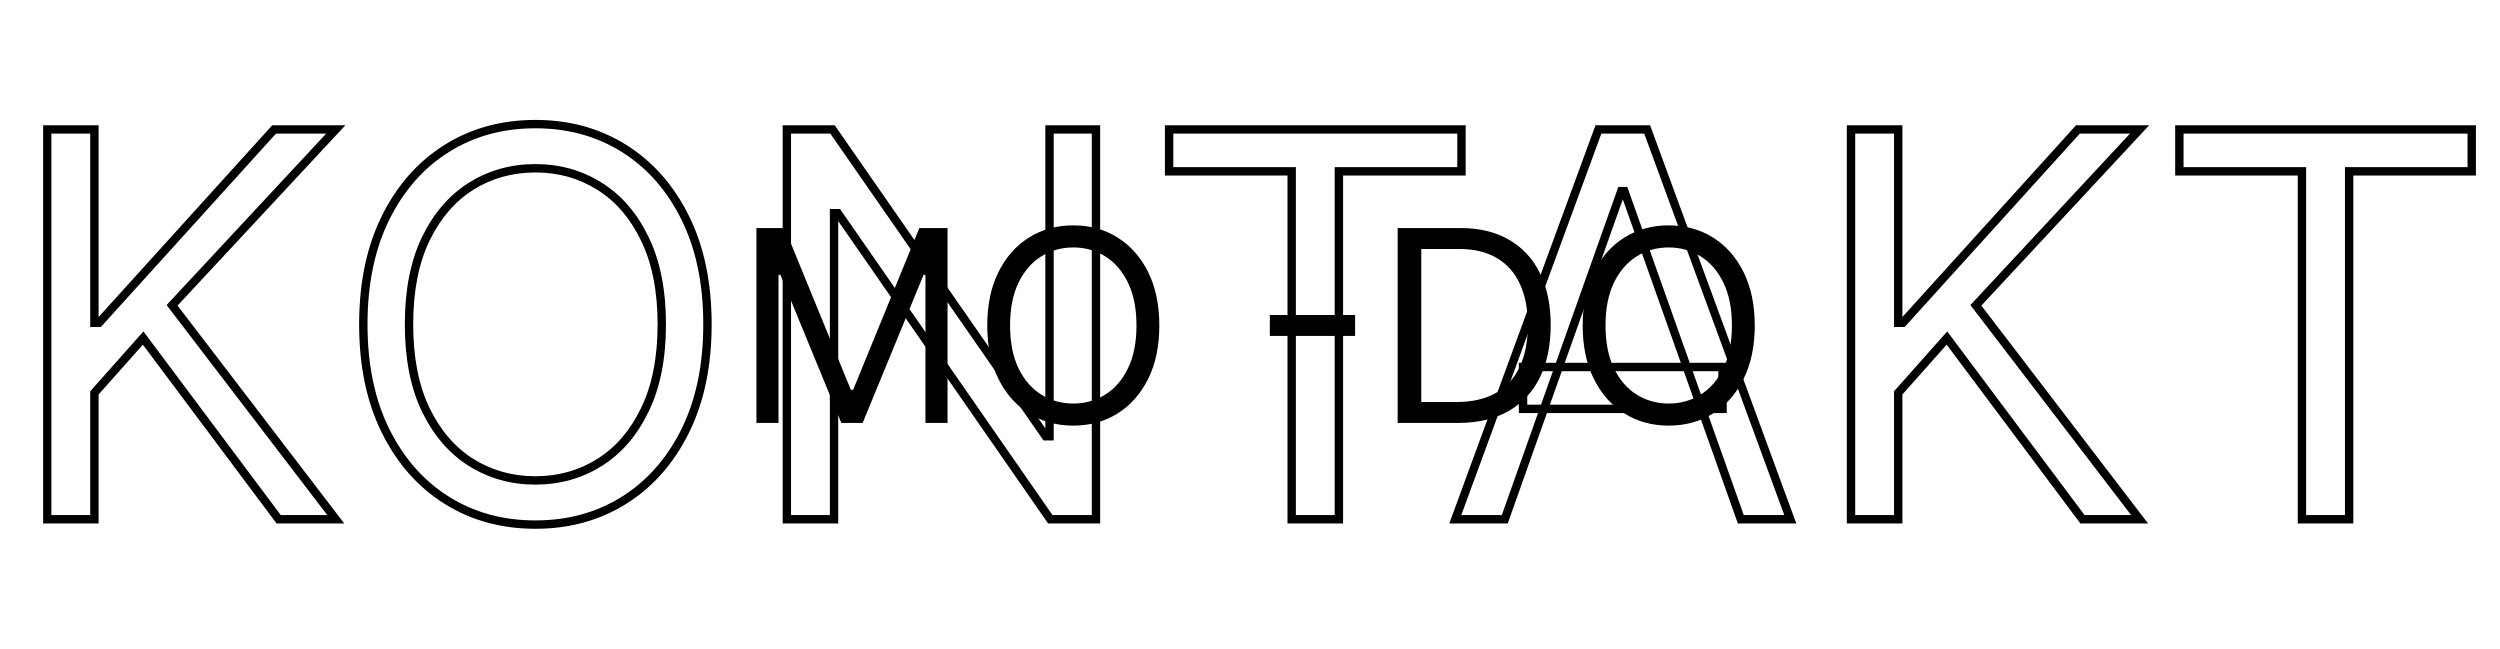
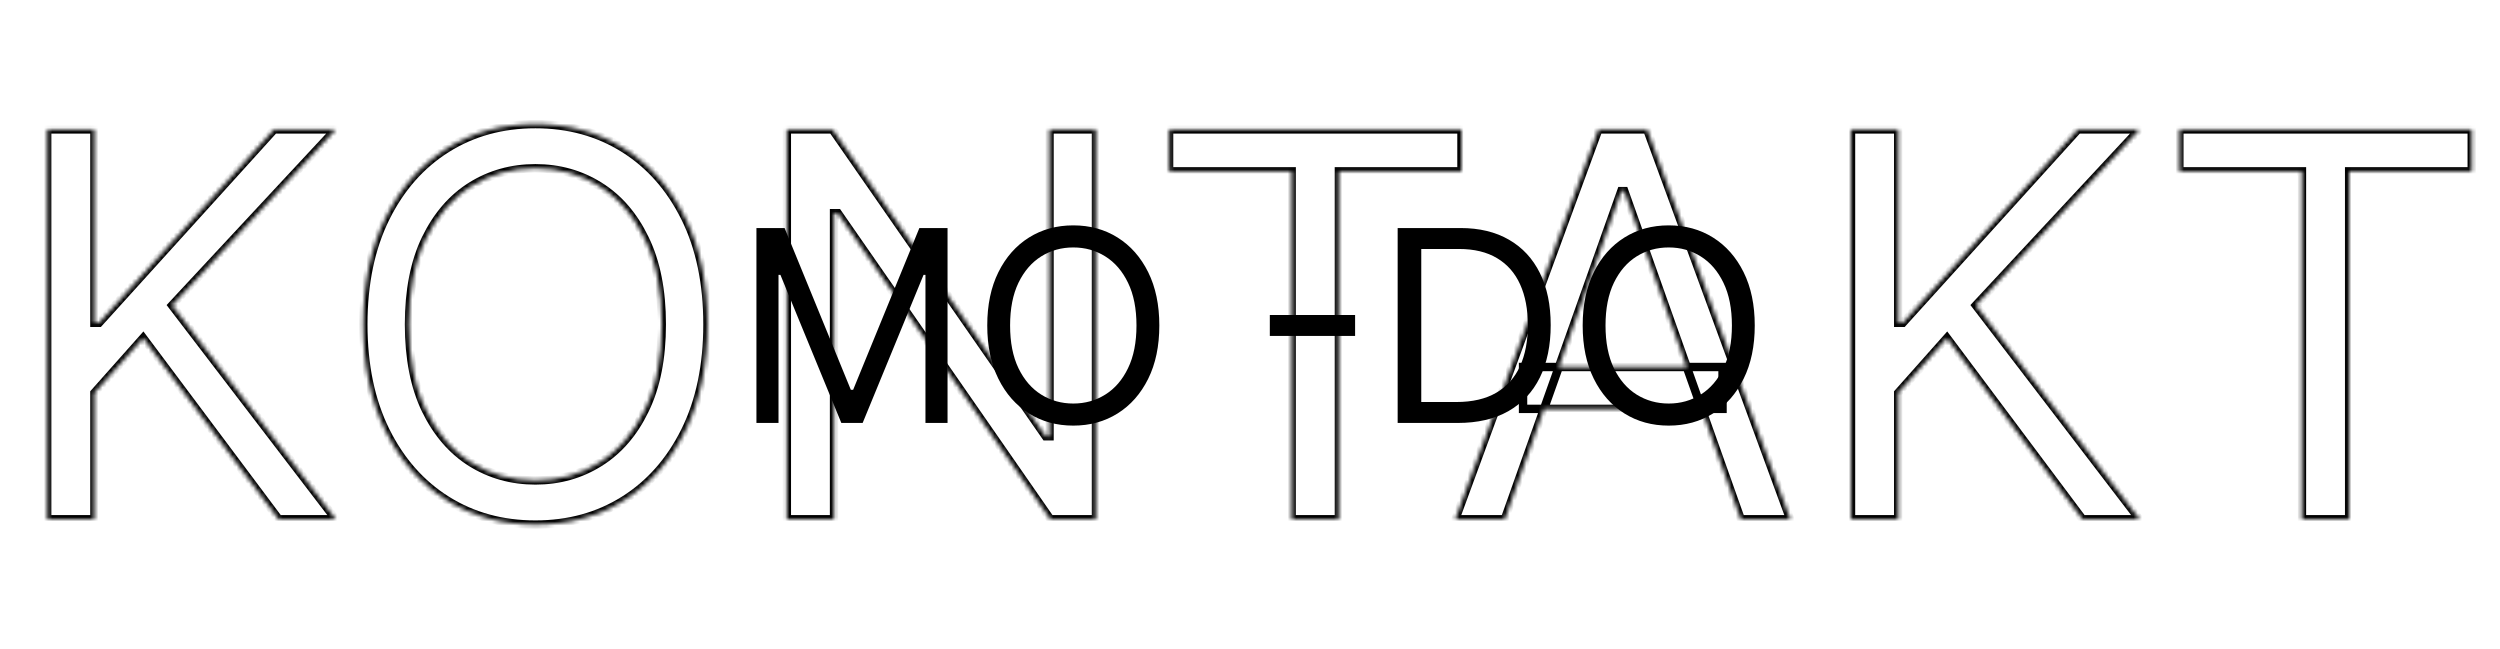
<svg xmlns="http://www.w3.org/2000/svg" width="597" height="155" viewBox="0 0 597 155" fill="none">
  <mask id="path-1-outside-1_2034_12" maskUnits="userSpaceOnUse" x="10" y="28" width="582" height="99" fill="black">
-     <rect fill="white" x="10" y="28" width="582" height="99" />
    <path d="M11.273 124V30.909H22.546V77.091H23.636L65.454 30.909H80.182L41.091 72.909L80.182 124H66.546L34.182 80.727L22.546 93.818V124H11.273ZM168.943 77.454C168.943 87.273 167.17 95.758 163.625 102.909C160.08 110.061 155.216 115.576 149.034 119.455C142.852 123.333 135.792 125.273 127.852 125.273C119.913 125.273 112.852 123.333 106.67 119.455C100.489 115.576 95.625 110.061 92.079 102.909C88.534 95.758 86.761 87.273 86.761 77.454C86.761 67.636 88.534 59.151 92.079 52C95.625 44.849 100.489 39.333 106.67 35.455C112.852 31.576 119.913 29.636 127.852 29.636C135.792 29.636 142.852 31.576 149.034 35.455C155.216 39.333 160.08 44.849 163.625 52C167.17 59.151 168.943 67.636 168.943 77.454ZM158.034 77.454C158.034 69.394 156.686 62.591 153.989 57.045C151.322 51.5 147.701 47.303 143.125 44.455C138.58 41.606 133.489 40.182 127.852 40.182C122.216 40.182 117.11 41.606 112.534 44.455C107.989 47.303 104.367 51.5 101.67 57.045C99.004 62.591 97.671 69.394 97.671 77.454C97.671 85.515 99.004 92.318 101.67 97.864C104.367 103.409 107.989 107.606 112.534 110.455C117.11 113.303 122.216 114.727 127.852 114.727C133.489 114.727 138.58 113.303 143.125 110.455C147.701 107.606 151.322 103.409 153.989 97.864C156.686 92.318 158.034 85.515 158.034 77.454ZM261.716 30.909V124H250.807L200.08 50.909H199.17V124H187.898V30.909H198.807L249.716 104.182H250.625V30.909H261.716ZM279.182 40.909V30.909H349V40.909H319.727V124H308.455V40.909H279.182ZM359.341 124H347.523L381.705 30.909H393.341L427.523 124H415.705L387.886 45.636H387.159L359.341 124ZM363.705 87.636H411.341V97.636H363.705V87.636ZM442.023 124V30.909H453.295V77.091H454.386L496.205 30.909H510.932L471.841 72.909L510.932 124H497.295L464.932 80.727L453.295 93.818V124H442.023ZM520.432 40.909V30.909H590.25V40.909H560.977V124H549.705V40.909H520.432Z" />
  </mask>
  <path d="M11.273 124H10.273V125H11.273V124ZM11.273 30.909V29.909H10.273V30.909H11.273ZM22.546 30.909H23.546V29.909H22.546V30.909ZM22.546 77.091H21.546V78.091H22.546V77.091ZM23.636 77.091V78.091H24.08L24.378 77.762L23.636 77.091ZM65.454 30.909V29.909H65.011L64.713 30.238L65.454 30.909ZM80.182 30.909L80.914 31.59L82.479 29.909H80.182V30.909ZM41.091 72.909L40.359 72.228L39.783 72.846L40.297 73.517L41.091 72.909ZM80.182 124V125H82.206L80.976 123.392L80.182 124ZM66.546 124L65.745 124.599L66.045 125H66.546V124ZM34.182 80.727L34.983 80.128L34.249 79.147L33.434 80.063L34.182 80.727ZM22.546 93.818L21.798 93.154L21.546 93.438V93.818H22.546ZM22.546 124V125H23.546V124H22.546ZM12.273 124V30.909H10.273V124H12.273ZM11.273 31.909H22.546V29.909H11.273V31.909ZM21.546 30.909V77.091H23.546V30.909H21.546ZM22.546 78.091H23.636V76.091H22.546V78.091ZM24.378 77.762L66.196 31.58L64.713 30.238L22.895 76.42L24.378 77.762ZM65.454 31.909H80.182V29.909H65.454V31.909ZM79.45 30.228L40.359 72.228L41.823 73.59L80.914 31.59L79.45 30.228ZM40.297 73.517L79.388 124.608L80.976 123.392L41.885 72.301L40.297 73.517ZM80.182 123H66.546V125H80.182V123ZM67.346 123.401L34.983 80.128L33.381 81.326L65.745 124.599L67.346 123.401ZM33.434 80.063L21.798 93.154L23.293 94.483L34.929 81.392L33.434 80.063ZM21.546 93.818V124H23.546V93.818H21.546ZM22.546 123H11.273V125H22.546V123ZM163.625 102.909L162.729 102.465L162.729 102.465L163.625 102.909ZM149.034 119.455L149.566 120.302L149.566 120.302L149.034 119.455ZM106.67 119.455L106.139 120.302L106.139 120.302L106.67 119.455ZM92.079 102.909L92.975 102.465L92.975 102.465L92.079 102.909ZM92.079 52L91.184 51.556L92.079 52ZM149.034 35.455L149.566 34.608L149.566 34.608L149.034 35.455ZM163.625 52L162.729 52.444L162.729 52.444L163.625 52ZM153.989 57.045L153.087 57.479L153.089 57.483L153.989 57.045ZM143.125 44.455L142.594 45.302L142.597 45.303L143.125 44.455ZM112.534 44.455L112.006 43.606L112.003 43.607L112.534 44.455ZM101.67 57.045L100.771 56.608L100.769 56.612L101.67 57.045ZM101.67 97.864L100.769 98.297L100.771 98.301L101.67 97.864ZM112.534 110.455L112.003 111.302L112.006 111.303L112.534 110.455ZM143.125 110.455L142.597 109.606L142.594 109.607L143.125 110.455ZM153.989 97.864L153.089 97.426L153.087 97.43L153.989 97.864ZM167.943 77.454C167.943 87.153 166.192 95.48 162.729 102.465L164.521 103.353C168.149 96.036 169.943 87.392 169.943 77.454H167.943ZM162.729 102.465C159.258 109.467 154.514 114.836 148.503 118.607L149.566 120.302C155.918 116.316 160.901 110.654 164.521 103.353L162.729 102.465ZM148.503 118.607C142.494 122.378 135.621 124.273 127.852 124.273V126.273C135.963 126.273 143.211 124.289 149.566 120.302L148.503 118.607ZM127.852 124.273C120.084 124.273 113.211 122.378 107.202 118.607L106.139 120.302C112.494 124.289 119.742 126.273 127.852 126.273V124.273ZM107.202 118.607C101.191 114.836 96.447 109.467 92.975 102.465L91.184 103.353C94.803 110.654 99.786 116.316 106.139 120.302L107.202 118.607ZM92.975 102.465C89.512 95.48 87.761 87.153 87.761 77.454H85.761C85.761 87.392 87.556 96.036 91.184 103.353L92.975 102.465ZM87.761 77.454C87.761 67.756 89.512 59.429 92.975 52.444L91.184 51.556C87.556 58.873 85.761 67.517 85.761 77.454H87.761ZM92.975 52.444C96.447 45.442 101.191 40.073 107.202 36.302L106.139 34.608C99.786 38.593 94.803 44.255 91.184 51.556L92.975 52.444ZM107.202 36.302C113.211 32.532 120.084 30.636 127.852 30.636V28.636C119.742 28.636 112.494 30.62 106.139 34.608L107.202 36.302ZM127.852 30.636C135.621 30.636 142.494 32.532 148.503 36.302L149.566 34.608C143.211 30.62 135.963 28.636 127.852 28.636V30.636ZM148.503 36.302C154.514 40.073 159.258 45.442 162.729 52.444L164.521 51.556C160.901 44.255 155.918 38.593 149.566 34.608L148.503 36.302ZM162.729 52.444C166.192 59.429 167.943 67.756 167.943 77.454H169.943C169.943 67.517 168.149 58.873 164.521 51.556L162.729 52.444ZM159.034 77.454C159.034 69.287 157.668 62.325 154.888 56.608L153.089 57.483C155.703 62.857 157.034 69.501 157.034 77.454H159.034ZM154.89 56.612C152.153 50.92 148.412 46.568 143.653 43.606L142.597 45.303C146.989 48.038 150.491 52.08 153.087 57.479L154.89 56.612ZM143.656 43.607C138.943 40.654 133.666 39.182 127.852 39.182V41.182C133.311 41.182 138.216 42.558 142.594 45.302L143.656 43.607ZM127.852 39.182C122.038 39.182 116.747 40.654 112.006 43.606L113.063 45.303C117.472 42.558 122.394 41.182 127.852 41.182V39.182ZM112.003 43.607C107.276 46.569 103.538 50.92 100.771 56.608L102.57 57.483C105.197 52.08 108.701 48.037 113.065 45.302L112.003 43.607ZM100.769 56.612C98.021 62.328 96.671 69.288 96.671 77.454H98.671C98.671 69.499 99.987 62.854 102.572 57.479L100.769 56.612ZM96.671 77.454C96.671 85.621 98.021 92.581 100.769 98.297L102.572 97.43C99.987 92.055 98.671 85.41 98.671 77.454H96.671ZM100.771 98.301C103.538 103.989 107.276 108.34 112.003 111.302L113.065 109.607C108.701 106.872 105.197 102.829 102.57 97.426L100.771 98.301ZM112.006 111.303C116.747 114.255 122.038 115.727 127.852 115.727V113.727C122.394 113.727 117.472 112.351 113.063 109.606L112.006 111.303ZM127.852 115.727C133.666 115.727 138.943 114.255 143.656 111.302L142.594 109.607C138.216 112.351 133.311 113.727 127.852 113.727V115.727ZM143.653 111.303C148.412 108.341 152.153 103.989 154.89 98.297L153.087 97.43C150.491 102.829 146.989 106.871 142.597 109.606L143.653 111.303ZM154.888 98.301C157.668 92.584 159.034 85.622 159.034 77.454H157.034C157.034 85.408 155.703 92.052 153.089 97.426L154.888 98.301ZM261.716 30.909H262.716V29.909H261.716V30.909ZM261.716 124V125H262.716V124H261.716ZM250.807 124L249.985 124.57L250.284 125H250.807V124ZM200.08 50.909L200.901 50.339L200.603 49.909H200.08V50.909ZM199.17 50.909V49.909H198.17V50.909H199.17ZM199.17 124V125H200.17V124H199.17ZM187.898 124H186.898V125H187.898V124ZM187.898 30.909V29.909H186.898V30.909H187.898ZM198.807 30.909L199.628 30.338L199.33 29.909H198.807V30.909ZM249.716 104.182L248.895 104.752L249.193 105.182H249.716V104.182ZM250.625 104.182V105.182H251.625V104.182H250.625ZM250.625 30.909V29.909H249.625V30.909H250.625ZM260.716 30.909V124H262.716V30.909H260.716ZM261.716 123H250.807V125H261.716V123ZM251.628 123.43L200.901 50.339L199.258 51.479L249.985 124.57L251.628 123.43ZM200.08 49.909H199.17V51.909H200.08V49.909ZM198.17 50.909V124H200.17V50.909H198.17ZM199.17 123H187.898V125H199.17V123ZM188.898 124V30.909H186.898V124H188.898ZM187.898 31.909H198.807V29.909H187.898V31.909ZM197.986 31.48L248.895 104.752L250.537 103.611L199.628 30.338L197.986 31.48ZM249.716 105.182H250.625V103.182H249.716V105.182ZM251.625 104.182V30.909H249.625V104.182H251.625ZM250.625 31.909H261.716V29.909H250.625V31.909ZM279.182 40.909H278.182V41.909H279.182V40.909ZM279.182 30.909V29.909H278.182V30.909H279.182ZM349 30.909H350V29.909H349V30.909ZM349 40.909V41.909H350V40.909H349ZM319.727 40.909V39.909H318.727V40.909H319.727ZM319.727 124V125H320.727V124H319.727ZM308.455 124H307.455V125H308.455V124ZM308.455 40.909H309.455V39.909H308.455V40.909ZM280.182 40.909V30.909H278.182V40.909H280.182ZM279.182 31.909H349V29.909H279.182V31.909ZM348 30.909V40.909H350V30.909H348ZM349 39.909H319.727V41.909H349V39.909ZM318.727 40.909V124H320.727V40.909H318.727ZM319.727 123H308.455V125H319.727V123ZM309.455 124V40.909H307.455V124H309.455ZM308.455 39.909H279.182V41.909H308.455V39.909ZM359.341 124V125H360.047L360.283 124.335L359.341 124ZM347.523 124L346.584 123.655L346.09 125H347.523V124ZM381.705 30.909V29.909H381.006L380.766 30.564L381.705 30.909ZM393.341 30.909L394.28 30.564L394.039 29.909H393.341V30.909ZM427.523 124V125H428.955L428.461 123.655L427.523 124ZM415.705 124L414.762 124.335L414.998 125H415.705V124ZM387.886 45.636L388.829 45.302L388.593 44.636H387.886V45.636ZM387.159 45.636V44.636H386.453L386.217 45.302L387.159 45.636ZM363.705 87.636V86.636H362.705V87.636H363.705ZM411.341 87.636H412.341V86.636H411.341V87.636ZM411.341 97.636V98.636H412.341V97.636H411.341ZM363.705 97.636H362.705V98.636H363.705V97.636ZM359.341 123H347.523V125H359.341V123ZM348.461 124.345L382.643 31.254L380.766 30.564L346.584 123.655L348.461 124.345ZM381.705 31.909H393.341V29.909H381.705V31.909ZM392.402 31.254L426.584 124.345L428.461 123.655L394.28 30.564L392.402 31.254ZM427.523 123H415.705V125H427.523V123ZM416.647 123.665L388.829 45.302L386.944 45.971L414.762 124.335L416.647 123.665ZM387.886 44.636H387.159V46.636H387.886V44.636ZM386.217 45.302L358.399 123.665L360.283 124.335L388.101 45.971L386.217 45.302ZM363.705 88.636H411.341V86.636H363.705V88.636ZM410.341 87.636V97.636H412.341V87.636H410.341ZM411.341 96.636H363.705V98.636H411.341V96.636ZM364.705 97.636V87.636H362.705V97.636H364.705ZM442.023 124H441.023V125H442.023V124ZM442.023 30.909V29.909H441.023V30.909H442.023ZM453.295 30.909H454.295V29.909H453.295V30.909ZM453.295 77.091H452.295V78.091H453.295V77.091ZM454.386 77.091V78.091H454.83L455.128 77.762L454.386 77.091ZM496.205 30.909V29.909H495.761L495.463 30.238L496.205 30.909ZM510.932 30.909L511.664 31.59L513.229 29.909H510.932V30.909ZM471.841 72.909L471.109 72.228L470.534 72.846L471.047 73.517L471.841 72.909ZM510.932 124V125H512.956L511.726 123.392L510.932 124ZM497.295 124L496.495 124.599L496.795 125H497.295V124ZM464.932 80.727L465.733 80.128L464.999 79.147L464.184 80.063L464.932 80.727ZM453.295 93.818L452.548 93.154L452.295 93.438V93.818H453.295ZM453.295 124V125H454.295V124H453.295ZM443.023 124V30.909H441.023V124H443.023ZM442.023 31.909H453.295V29.909H442.023V31.909ZM452.295 30.909V77.091H454.295V30.909H452.295ZM453.295 78.091H454.386V76.091H453.295V78.091ZM455.128 77.762L496.946 31.58L495.463 30.238L453.645 76.42L455.128 77.762ZM496.205 31.909H510.932V29.909H496.205V31.909ZM510.2 30.228L471.109 72.228L472.573 73.59L511.664 31.59L510.2 30.228ZM471.047 73.517L510.138 124.608L511.726 123.392L472.635 72.301L471.047 73.517ZM510.932 123H497.295V125H510.932V123ZM498.096 123.401L465.733 80.128L464.131 81.326L496.495 124.599L498.096 123.401ZM464.184 80.063L452.548 93.154L454.043 94.483L465.679 81.392L464.184 80.063ZM452.295 93.818V124H454.295V93.818H452.295ZM453.295 123H442.023V125H453.295V123ZM520.432 40.909H519.432V41.909H520.432V40.909ZM520.432 30.909V29.909H519.432V30.909H520.432ZM590.25 30.909H591.25V29.909H590.25V30.909ZM590.25 40.909V41.909H591.25V40.909H590.25ZM560.977 40.909V39.909H559.977V40.909H560.977ZM560.977 124V125H561.977V124H560.977ZM549.705 124H548.705V125H549.705V124ZM549.705 40.909H550.705V39.909H549.705V40.909ZM521.432 40.909V30.909H519.432V40.909H521.432ZM520.432 31.909H590.25V29.909H520.432V31.909ZM589.25 30.909V40.909H591.25V30.909H589.25ZM590.25 39.909H560.977V41.909H590.25V39.909ZM559.977 40.909V124H561.977V40.909H559.977ZM560.977 123H549.705V125H560.977V123ZM550.705 124V40.909H548.705V124H550.705ZM549.705 39.909H520.432V41.909H549.705V39.909Z" fill="black" mask="url(#path-1-outside-1_2034_12)" />
  <path d="M180.636 54.455H187.364L203.182 93.091H203.727L219.545 54.455H226.273V101H221V65.636H220.545L206 101H200.909L186.364 65.636H185.909V101H180.636V54.455ZM276.847 77.727C276.847 82.636 275.96 86.879 274.188 90.454C272.415 94.03 269.983 96.788 266.892 98.727C263.801 100.667 260.271 101.636 256.301 101.636C252.331 101.636 248.801 100.667 245.71 98.727C242.619 96.788 240.188 94.03 238.415 90.454C236.642 86.879 235.756 82.636 235.756 77.727C235.756 72.818 236.642 68.576 238.415 65C240.188 61.424 242.619 58.667 245.71 56.727C248.801 54.788 252.331 53.818 256.301 53.818C260.271 53.818 263.801 54.788 266.892 56.727C269.983 58.667 272.415 61.424 274.188 65C275.96 68.576 276.847 72.818 276.847 77.727ZM271.392 77.727C271.392 73.697 270.718 70.296 269.369 67.523C268.036 64.75 266.225 62.651 263.938 61.227C261.665 59.803 259.119 59.091 256.301 59.091C253.483 59.091 250.93 59.803 248.642 61.227C246.369 62.651 244.559 64.75 243.21 67.523C241.877 70.296 241.21 73.697 241.21 77.727C241.21 81.758 241.877 85.159 243.21 87.932C244.559 90.704 246.369 92.803 248.642 94.227C250.93 95.651 253.483 96.364 256.301 96.364C259.119 96.364 261.665 95.651 263.938 94.227C266.225 92.803 268.036 90.704 269.369 87.932C270.718 85.159 271.392 81.758 271.392 77.727ZM323.597 75.227V80.227H303.233V75.227H323.597ZM348.125 101H333.761V54.455H348.761C353.277 54.455 357.14 55.386 360.352 57.25C363.564 59.099 366.027 61.758 367.739 65.227C369.451 68.682 370.307 72.818 370.307 77.636C370.307 82.485 369.443 86.659 367.716 90.159C365.989 93.644 363.473 96.326 360.17 98.204C356.867 100.068 352.852 101 348.125 101ZM339.398 96H347.761C351.61 96 354.799 95.258 357.33 93.773C359.86 92.288 361.746 90.174 362.989 87.432C364.231 84.689 364.852 81.424 364.852 77.636C364.852 73.879 364.239 70.644 363.011 67.932C361.784 65.204 359.951 63.114 357.511 61.659C355.072 60.189 352.034 59.455 348.398 59.455H339.398V96ZM419.034 77.727C419.034 82.636 418.148 86.879 416.375 90.454C414.602 94.03 412.17 96.788 409.08 98.727C405.989 100.667 402.458 101.636 398.489 101.636C394.519 101.636 390.989 100.667 387.898 98.727C384.807 96.788 382.375 94.03 380.602 90.454C378.83 86.879 377.943 82.636 377.943 77.727C377.943 72.818 378.83 68.576 380.602 65C382.375 61.424 384.807 58.667 387.898 56.727C390.989 54.788 394.519 53.818 398.489 53.818C402.458 53.818 405.989 54.788 409.08 56.727C412.17 58.667 414.602 61.424 416.375 65C418.148 68.576 419.034 72.818 419.034 77.727ZM413.58 77.727C413.58 73.697 412.905 70.296 411.557 67.523C410.223 64.75 408.413 62.651 406.125 61.227C403.852 59.803 401.307 59.091 398.489 59.091C395.67 59.091 393.117 59.803 390.83 61.227C388.557 62.651 386.746 64.75 385.398 67.523C384.064 70.296 383.398 73.697 383.398 77.727C383.398 81.758 384.064 85.159 385.398 87.932C386.746 90.704 388.557 92.803 390.83 94.227C393.117 95.651 395.67 96.364 398.489 96.364C401.307 96.364 403.852 95.651 406.125 94.227C408.413 92.803 410.223 90.704 411.557 87.932C412.905 85.159 413.58 81.758 413.58 77.727Z" fill="black" />
</svg>